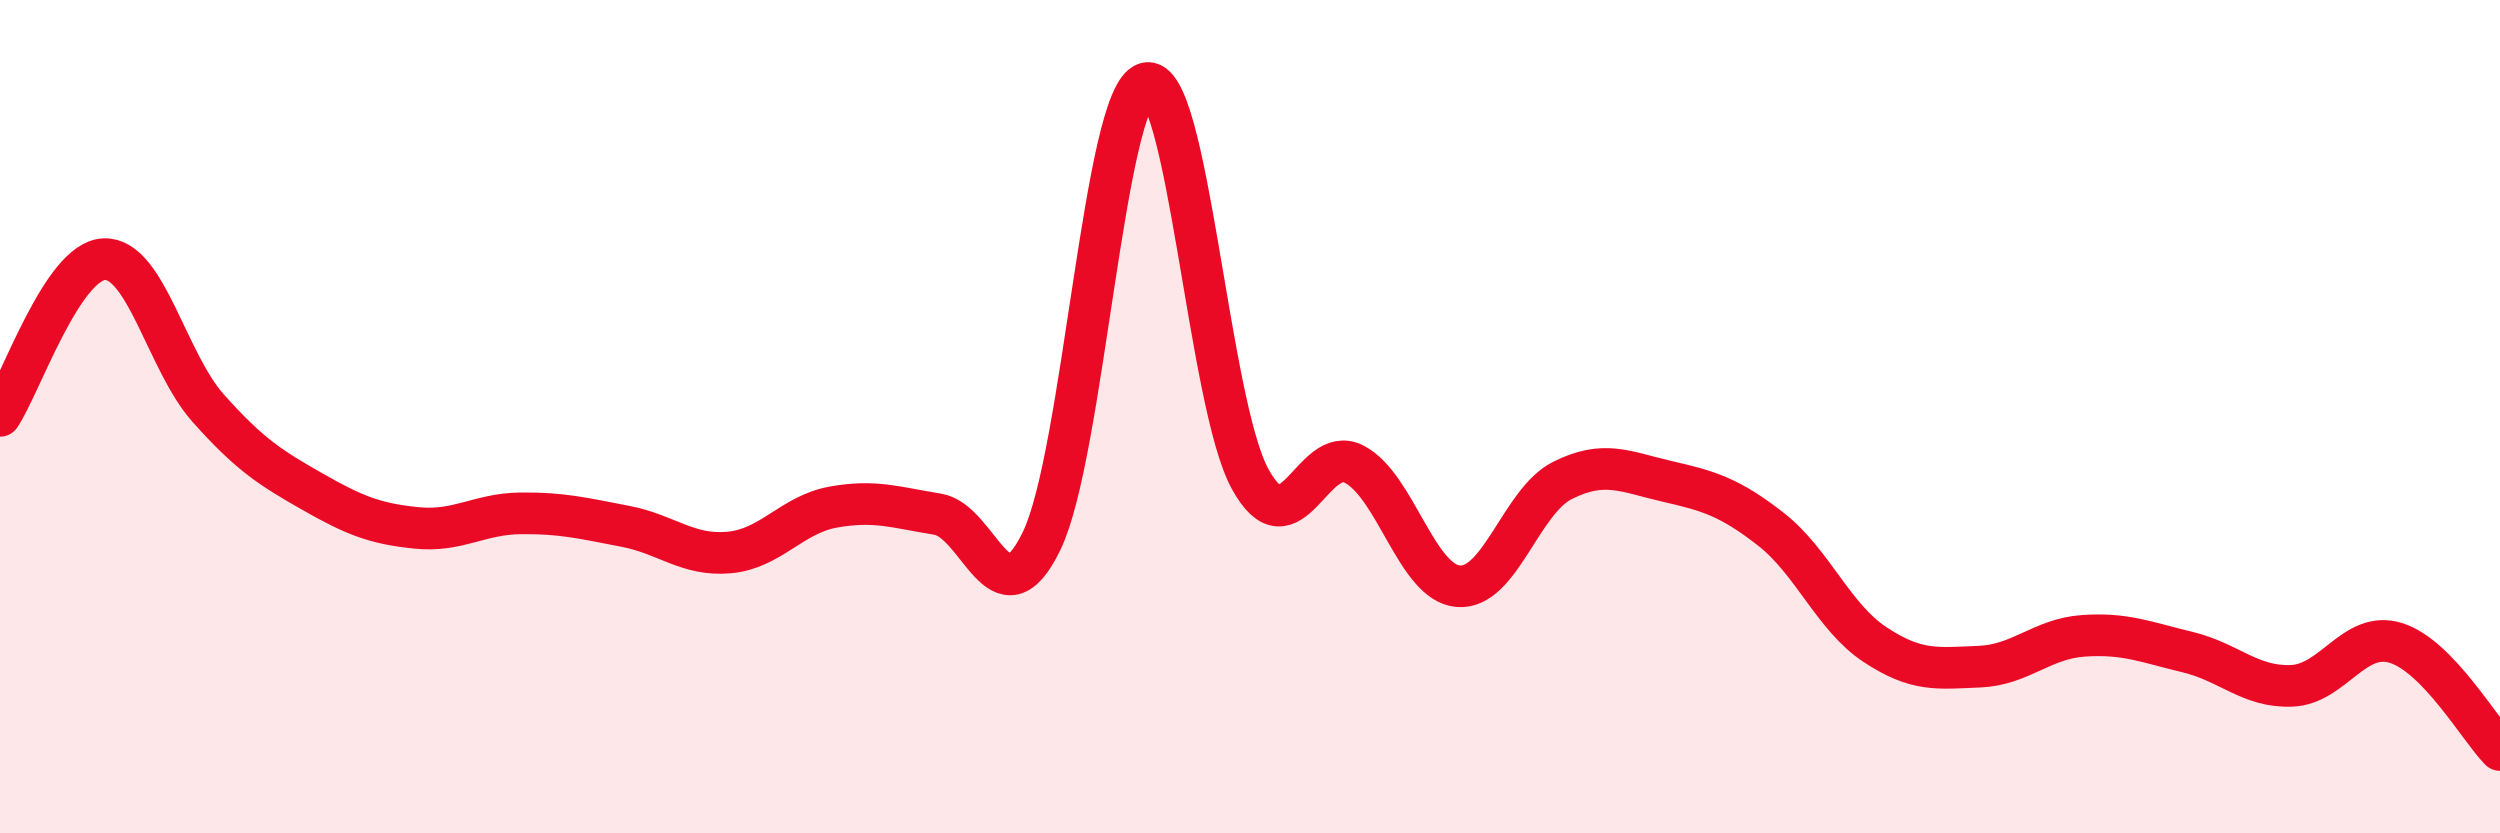
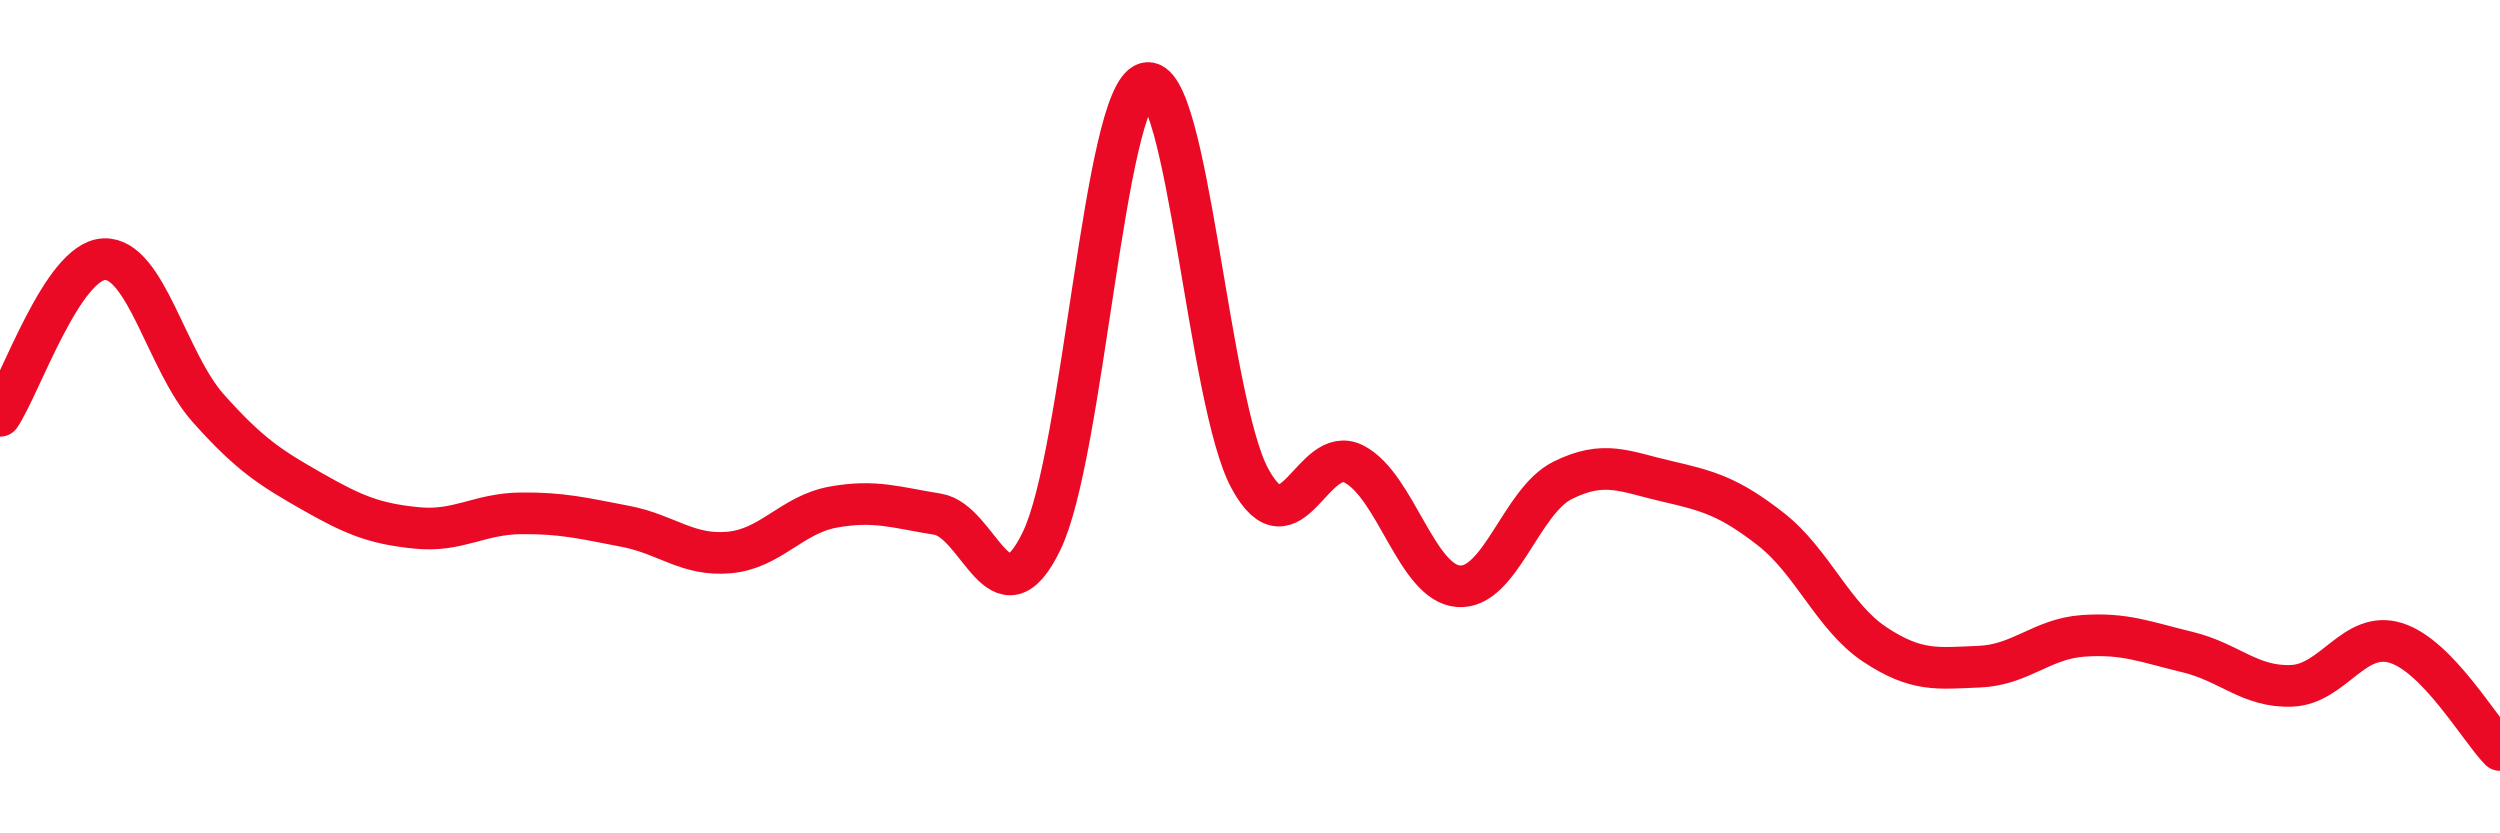
<svg xmlns="http://www.w3.org/2000/svg" width="60" height="20" viewBox="0 0 60 20">
-   <path d="M 0,9.98 C 0.5,9.23 1.5,6.26 2.5,6.22 C 3.5,6.18 4,8.68 5,9.8 C 6,10.92 6.5,11.23 7.5,11.8 C 8.5,12.37 9,12.57 10,12.67 C 11,12.77 11.5,12.33 12.5,12.32 C 13.5,12.31 14,12.44 15,12.63 C 16,12.82 16.5,13.35 17.5,13.26 C 18.5,13.17 19,12.35 20,12.17 C 21,11.99 21.5,12.18 22.5,12.34 C 23.5,12.5 24,15.05 25,12.98 C 26,10.91 26.5,2.3 27.5,2 C 28.5,1.7 29,9.66 30,11.49 C 31,13.32 31.5,10.62 32.5,11.14 C 33.5,11.66 34,13.99 35,14.07 C 36,14.15 36.5,12.03 37.5,11.53 C 38.5,11.03 39,11.32 40,11.55 C 41,11.78 41.5,11.92 42.5,12.7 C 43.5,13.48 44,14.81 45,15.47 C 46,16.13 46.5,16.04 47.5,16 C 48.5,15.96 49,15.33 50,15.26 C 51,15.19 51.5,15.41 52.5,15.65 C 53.5,15.89 54,16.5 55,16.46 C 56,16.42 56.5,15.12 57.5,15.43 C 58.5,15.74 59.5,17.49 60,18L60 20L0 20Z" fill="#EB0A25" opacity="0.1" stroke-linecap="round" stroke-linejoin="round" />
  <path d="M 0,9.98 C 0.5,9.23 1.5,6.26 2.5,6.22 C 3.5,6.18 4,8.68 5,9.8 C 6,10.92 6.5,11.23 7.5,11.8 C 8.5,12.37 9,12.57 10,12.67 C 11,12.77 11.5,12.33 12.5,12.32 C 13.5,12.31 14,12.44 15,12.63 C 16,12.82 16.5,13.35 17.5,13.26 C 18.5,13.17 19,12.35 20,12.17 C 21,11.99 21.5,12.18 22.5,12.34 C 23.5,12.5 24,15.05 25,12.98 C 26,10.91 26.5,2.3 27.5,2 C 28.5,1.7 29,9.66 30,11.49 C 31,13.32 31.5,10.62 32.5,11.14 C 33.5,11.66 34,13.99 35,14.07 C 36,14.15 36.5,12.03 37.5,11.53 C 38.5,11.03 39,11.32 40,11.55 C 41,11.78 41.5,11.92 42.5,12.7 C 43.5,13.48 44,14.81 45,15.47 C 46,16.13 46.5,16.04 47.5,16 C 48.5,15.96 49,15.33 50,15.26 C 51,15.19 51.5,15.41 52.5,15.65 C 53.5,15.89 54,16.5 55,16.46 C 56,16.42 56.5,15.12 57.5,15.43 C 58.5,15.74 59.5,17.49 60,18" stroke="#EB0A25" stroke-width="1" fill="none" stroke-linecap="round" stroke-linejoin="round" />
</svg>